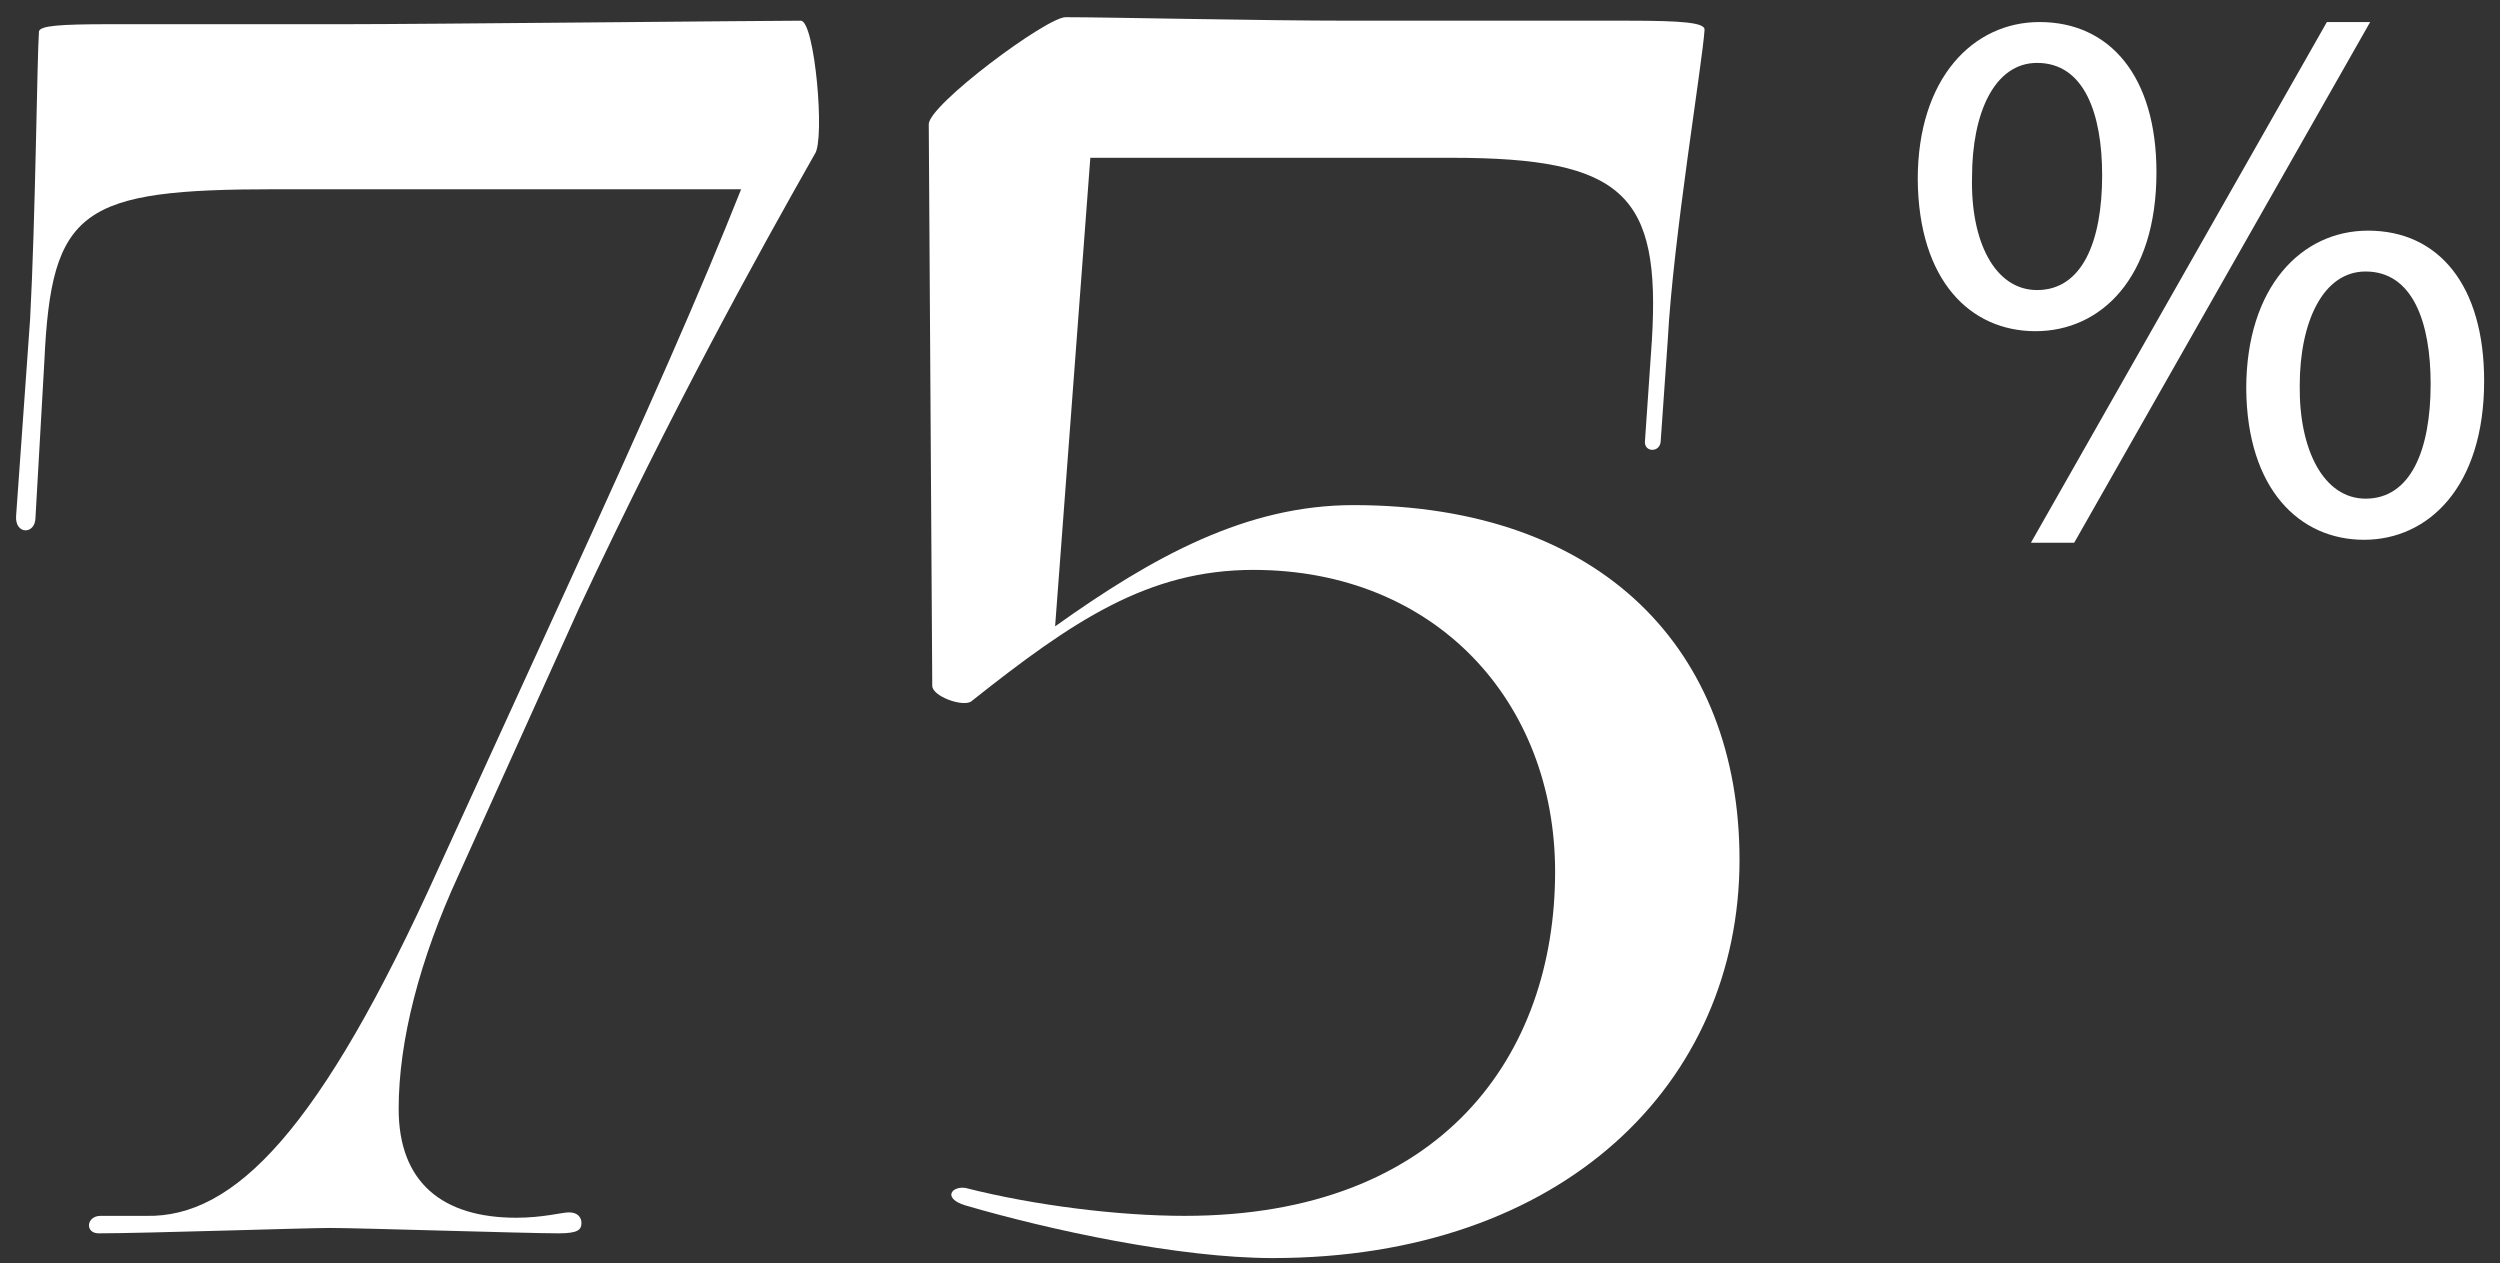
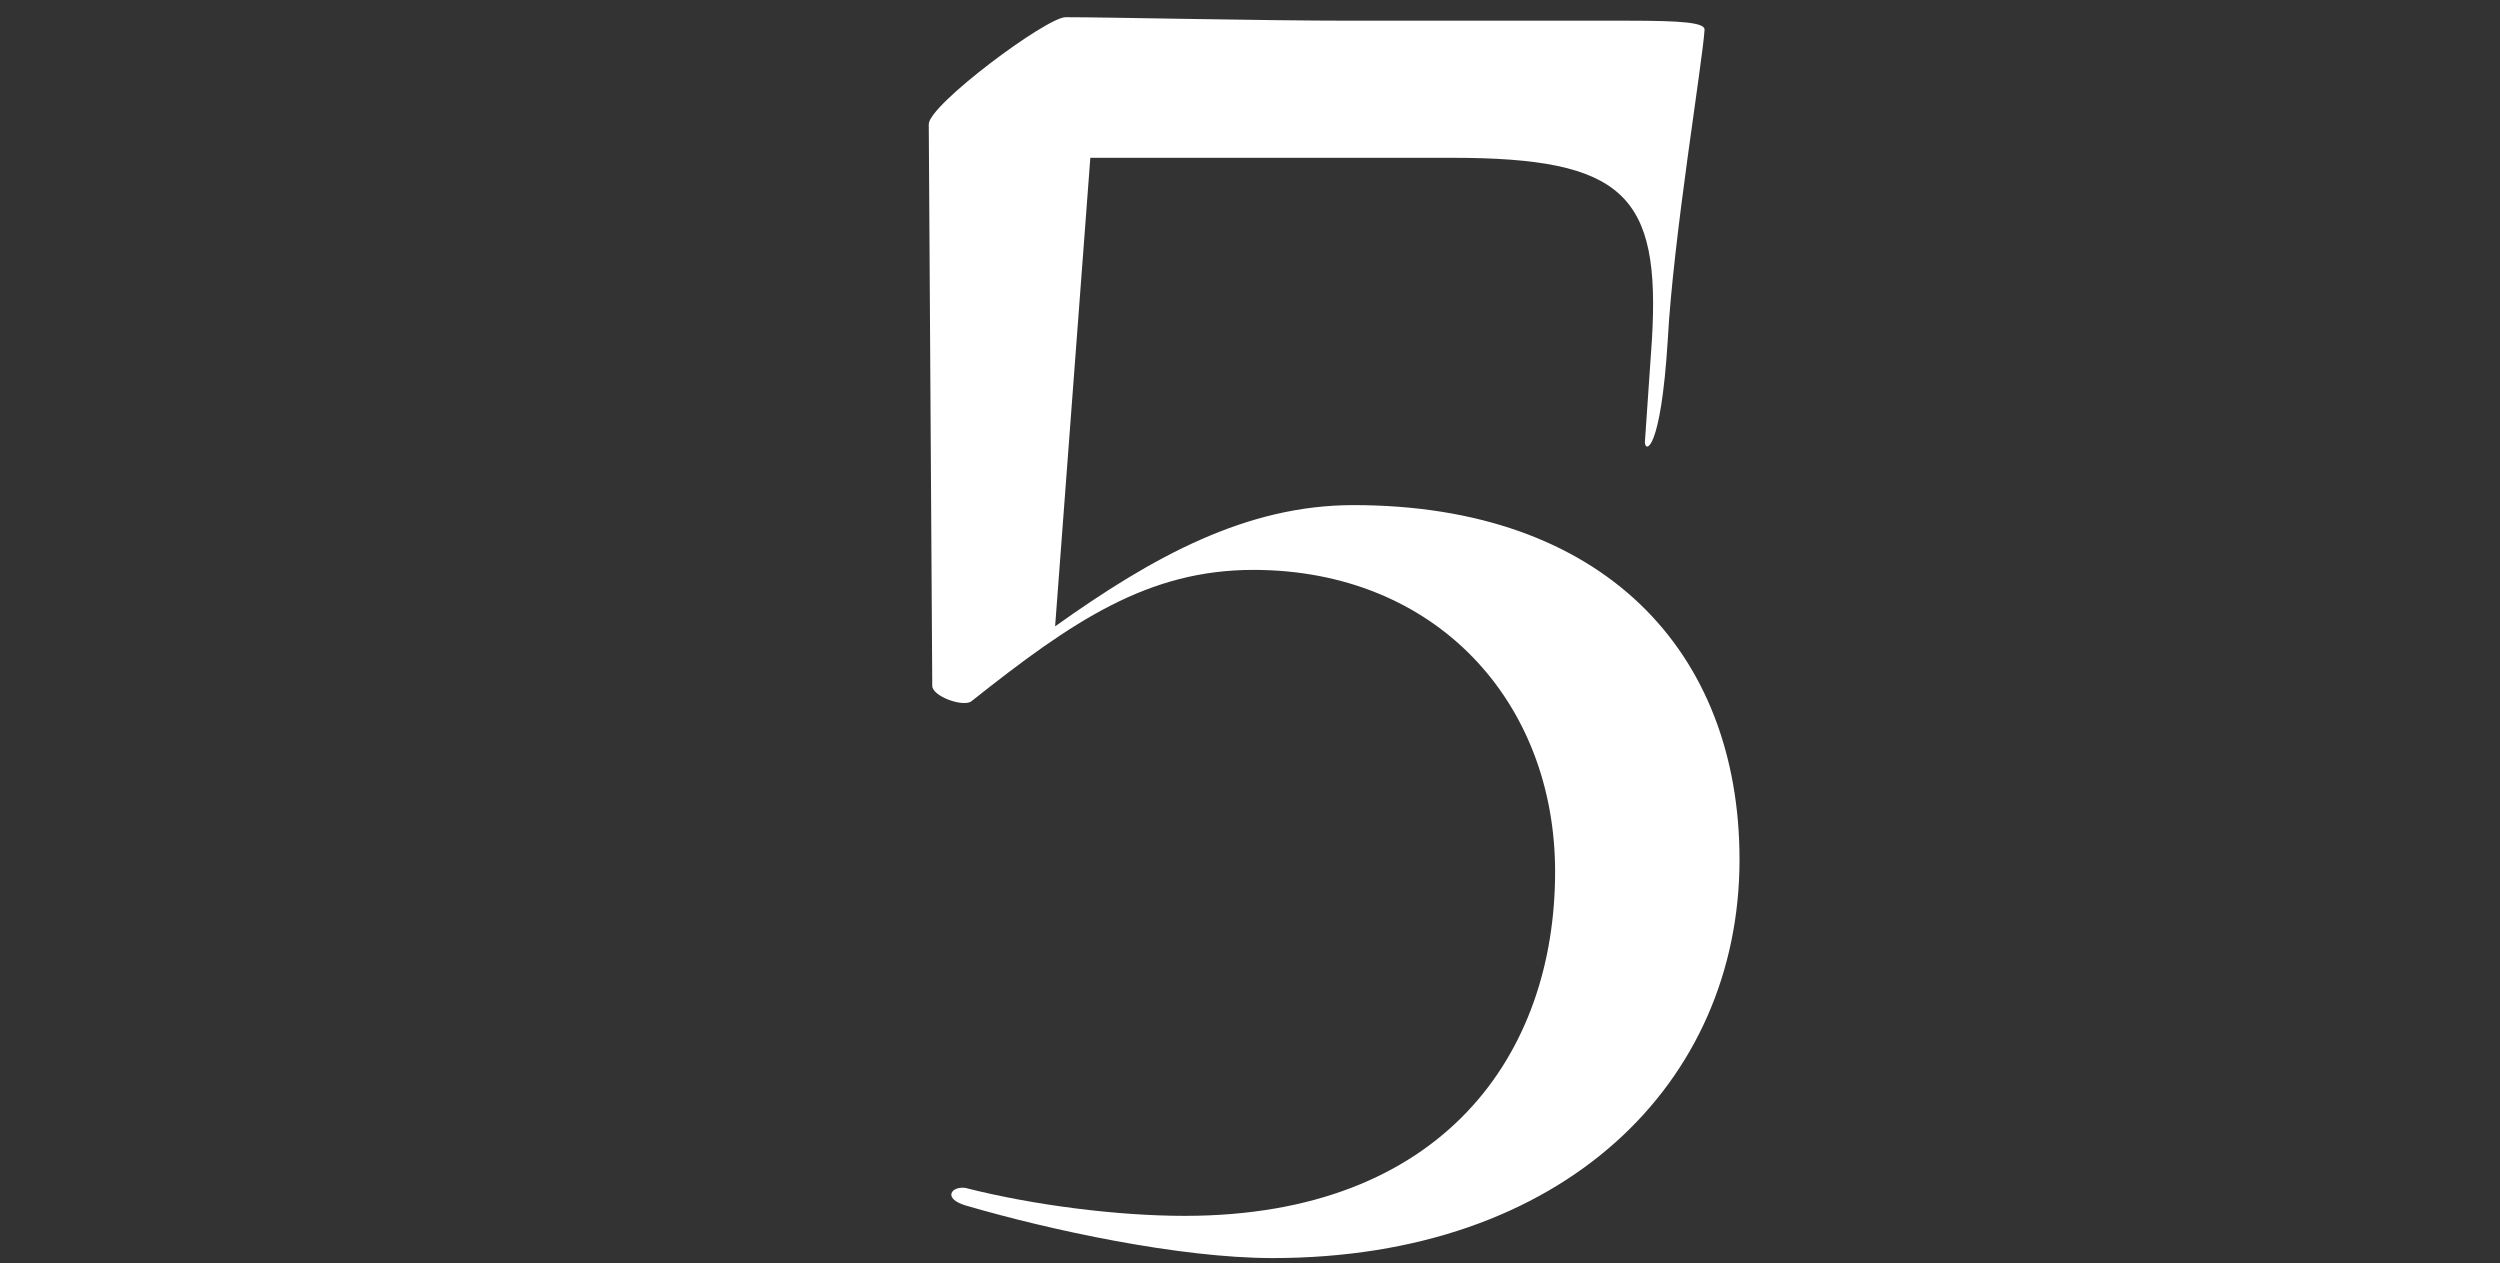
<svg xmlns="http://www.w3.org/2000/svg" width="93" height="47" viewBox="0 0 93 47" fill="none">
  <rect x="0" y="0" width="93" height="47" fill="#333333" stroke="none" />
-   <path d="M3.67 45.88C3.15 45.88 3.21 45.23 3.74 45.23H5.44C8.7 45.3 11.9 42.1 16.34 32.24L20.91 22.25C24.17 15.13 26.07 10.82 27.57 7.04H10.27C3.02 7.04 1.91 7.76 1.65 13.44L1.32 19.25C1.32 19.9 0.54 19.9 0.6 19.18L1.12 11.87C1.32 8.15 1.38 2.08 1.45 1.16C1.52 0.96 2.17 0.9 4.13 0.9H12.88C15.69 0.9 28.55 0.77 29.79 0.77C30.31 0.77 30.7 5.21 30.31 5.73C28.16 9.52 25.02 15.2 21.56 22.58L17.05 32.57C15.61 35.7 14.83 38.71 14.83 41.25C14.83 43.99 16.46 45.3 19.21 45.3C20.19 45.3 20.91 45.1 21.17 45.1C21.5 45.1 21.63 45.3 21.63 45.49C21.63 45.75 21.5 45.88 20.78 45.88C19.61 45.88 13.34 45.68 12.29 45.68C11.38 45.68 5.37 45.88 3.67 45.88Z" fill="white" />
-   <path d="M46.63 21.2C42.71 21.2 39.91 23.09 36.12 26.1C35.79 26.3 34.68 25.9 34.68 25.51L34.55 4.62C34.55 3.9 38.93 0.64 39.64 0.64C41.27 0.64 46.89 0.77 50.28 0.77H60.6C62.56 0.77 63.41 0.84 63.41 1.1C63.34 2.28 62.24 8.87 62.04 12.66L61.78 16.38C61.78 16.84 61.19 16.84 61.19 16.45L61.45 12.66C61.78 7.24 60.41 5.87 54.01 5.87H40.56L39.25 23.3C42.91 20.69 46.37 18.79 50.35 18.79C59.62 18.79 64.71 24.21 64.71 31.98C64.71 40.27 58.18 46.8 47.34 46.8C43.88 46.8 39.05 45.76 35.91 44.84C35.06 44.58 35.39 44.12 35.91 44.19C38.46 44.84 41.59 45.23 44.07 45.23C53.67 45.23 57.85 39.22 57.85 32.43C57.85 26.1 53.41 21.2 46.62 21.2H46.63Z" fill="white" />
-   <path d="M80.22 6.41C80.22 10.36 78.14 12.32 75.72 12.32C73.3 12.32 71.37 10.45 71.34 6.67C71.34 2.92 73.39 0.82 75.87 0.82C78.49 0.82 80.22 2.84 80.22 6.41ZM73.36 6.58C73.3 8.97 74.2 10.79 75.78 10.79C77.45 10.79 78.2 9 78.2 6.52C78.2 4.24 77.54 2.34 75.78 2.34C74.19 2.34 73.36 4.21 73.36 6.58ZM75.55 20.19L86.56 0.82H88.17L77.16 20.19H75.55ZM92.41 14.17C92.41 18.12 90.33 20.08 87.94 20.08C85.55 20.08 83.59 18.21 83.56 14.46C83.56 10.68 85.61 8.58 88.09 8.58C90.71 8.58 92.41 10.6 92.41 14.17ZM85.55 14.34C85.52 16.73 86.44 18.55 88 18.55C89.67 18.55 90.42 16.76 90.42 14.28C90.42 12 89.76 10.1 88 10.1C86.42 10.1 85.55 11.97 85.55 14.34Z" fill="white" />
+   <path d="M46.63 21.2C42.71 21.2 39.91 23.09 36.12 26.1C35.79 26.3 34.68 25.9 34.68 25.51L34.55 4.62C34.55 3.9 38.93 0.64 39.64 0.64C41.27 0.64 46.89 0.77 50.28 0.77H60.6C62.56 0.77 63.41 0.84 63.41 1.1C63.34 2.28 62.24 8.87 62.04 12.66C61.78 16.84 61.19 16.84 61.19 16.45L61.45 12.66C61.78 7.24 60.41 5.87 54.01 5.87H40.56L39.25 23.3C42.91 20.69 46.37 18.79 50.35 18.79C59.62 18.79 64.71 24.21 64.71 31.98C64.71 40.27 58.18 46.8 47.34 46.8C43.88 46.8 39.05 45.76 35.91 44.84C35.06 44.58 35.39 44.12 35.91 44.19C38.46 44.84 41.59 45.23 44.07 45.23C53.67 45.23 57.85 39.22 57.85 32.43C57.85 26.1 53.41 21.2 46.62 21.2H46.63Z" fill="white" />
</svg>